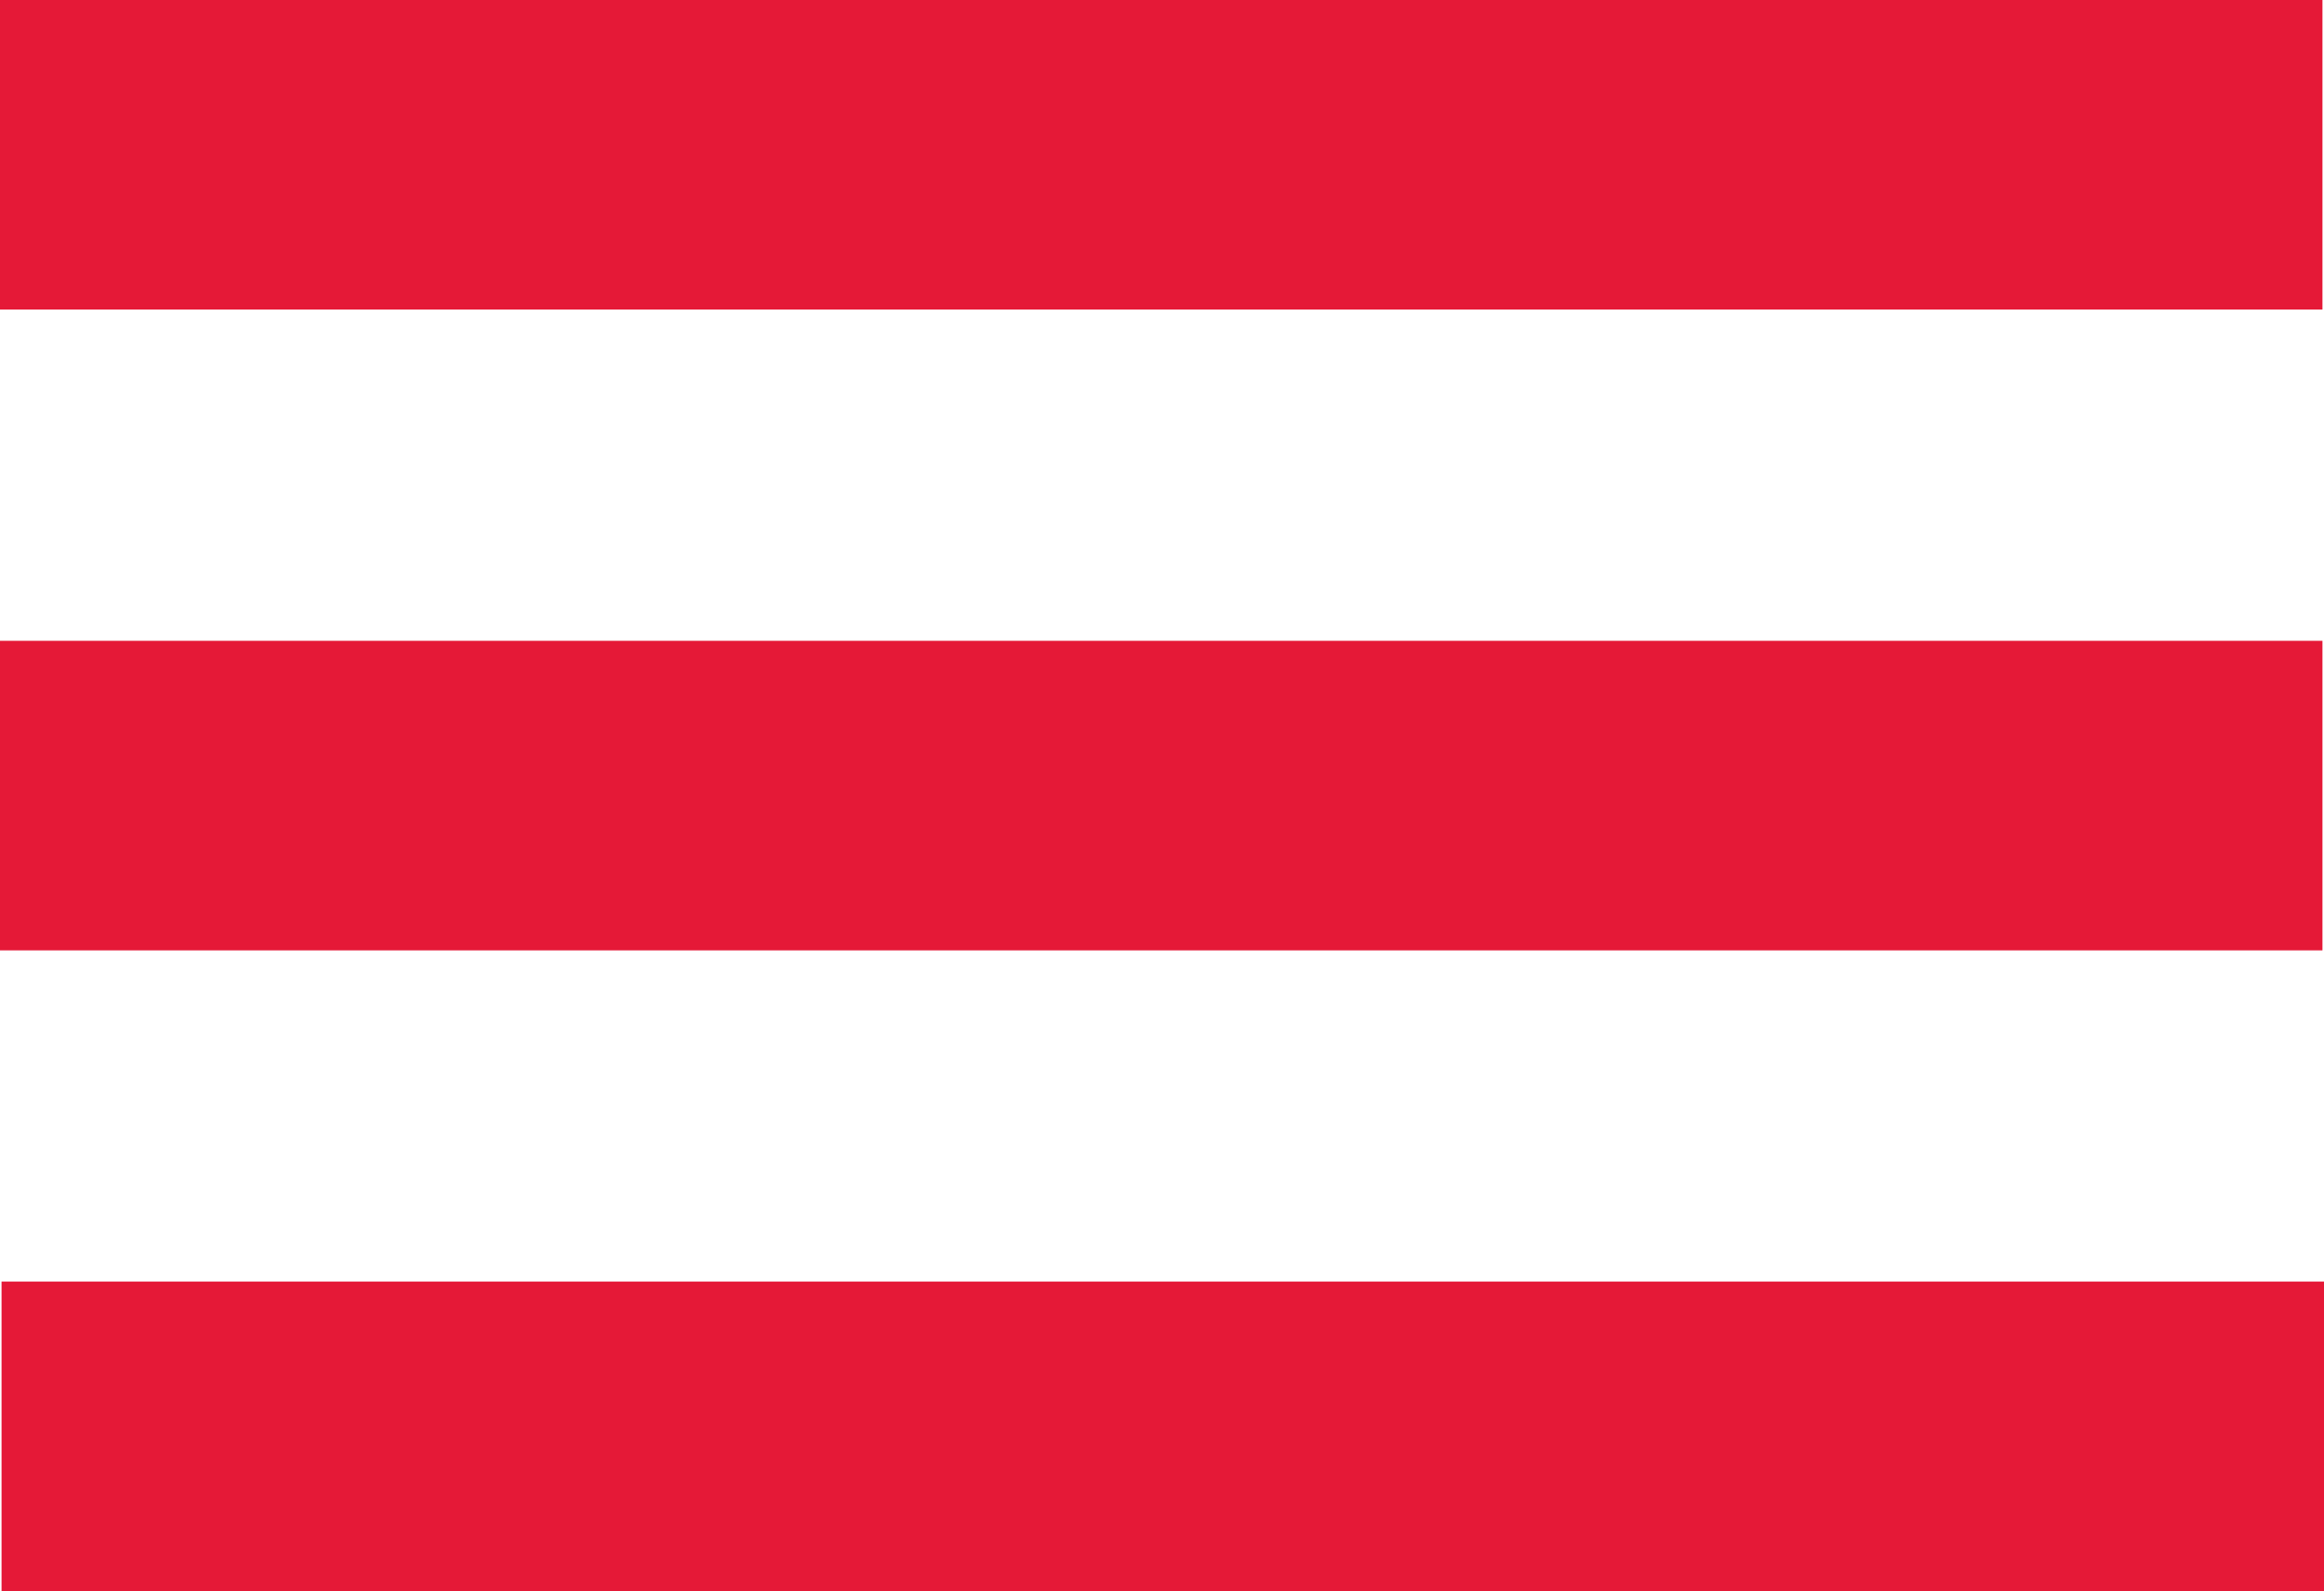
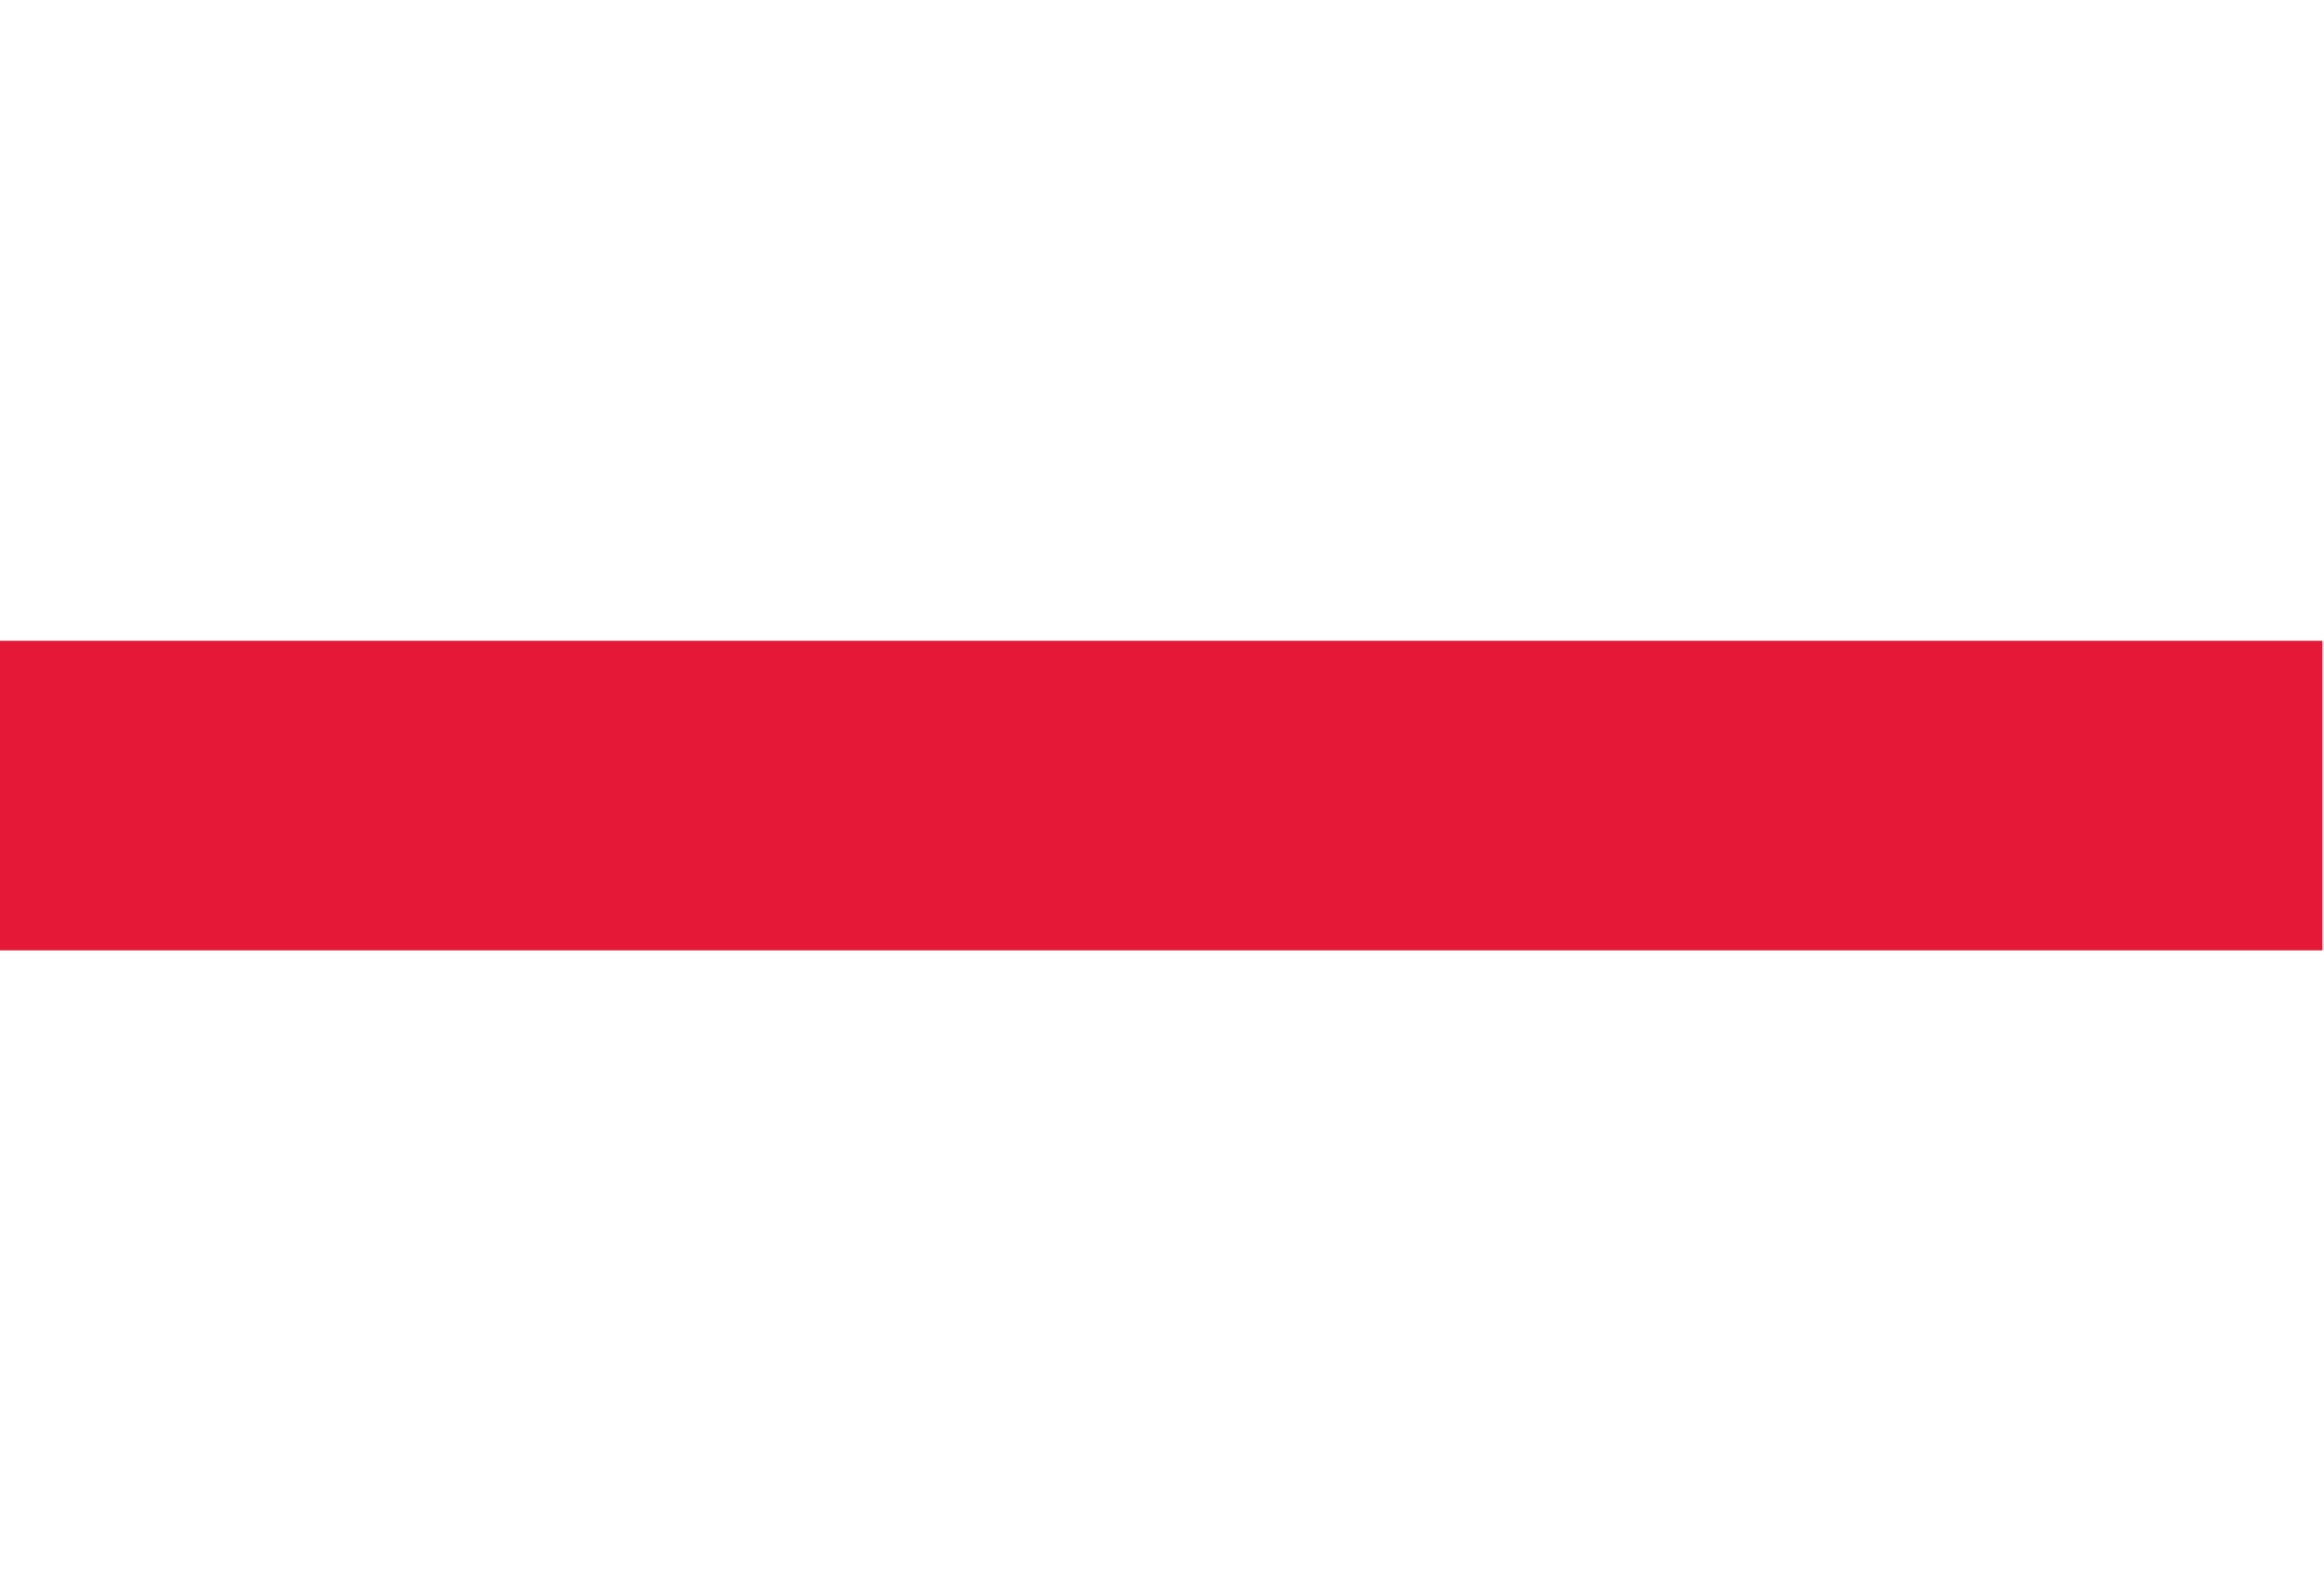
<svg xmlns="http://www.w3.org/2000/svg" id="Layer_2" version="1.1" viewBox="0 0 150.1 102.8">
  <defs>
    <style>
      .st0 {
        fill: #e51937;
      }
    </style>
  </defs>
  <g id="Layer_1-2">
-     <rect class="st0" width="150" height="20" />
    <rect class="st0" y="41.4" width="150" height="20" />
-     <rect class="st0" x=".1" y="82.8" width="150" height="20" />
  </g>
</svg>